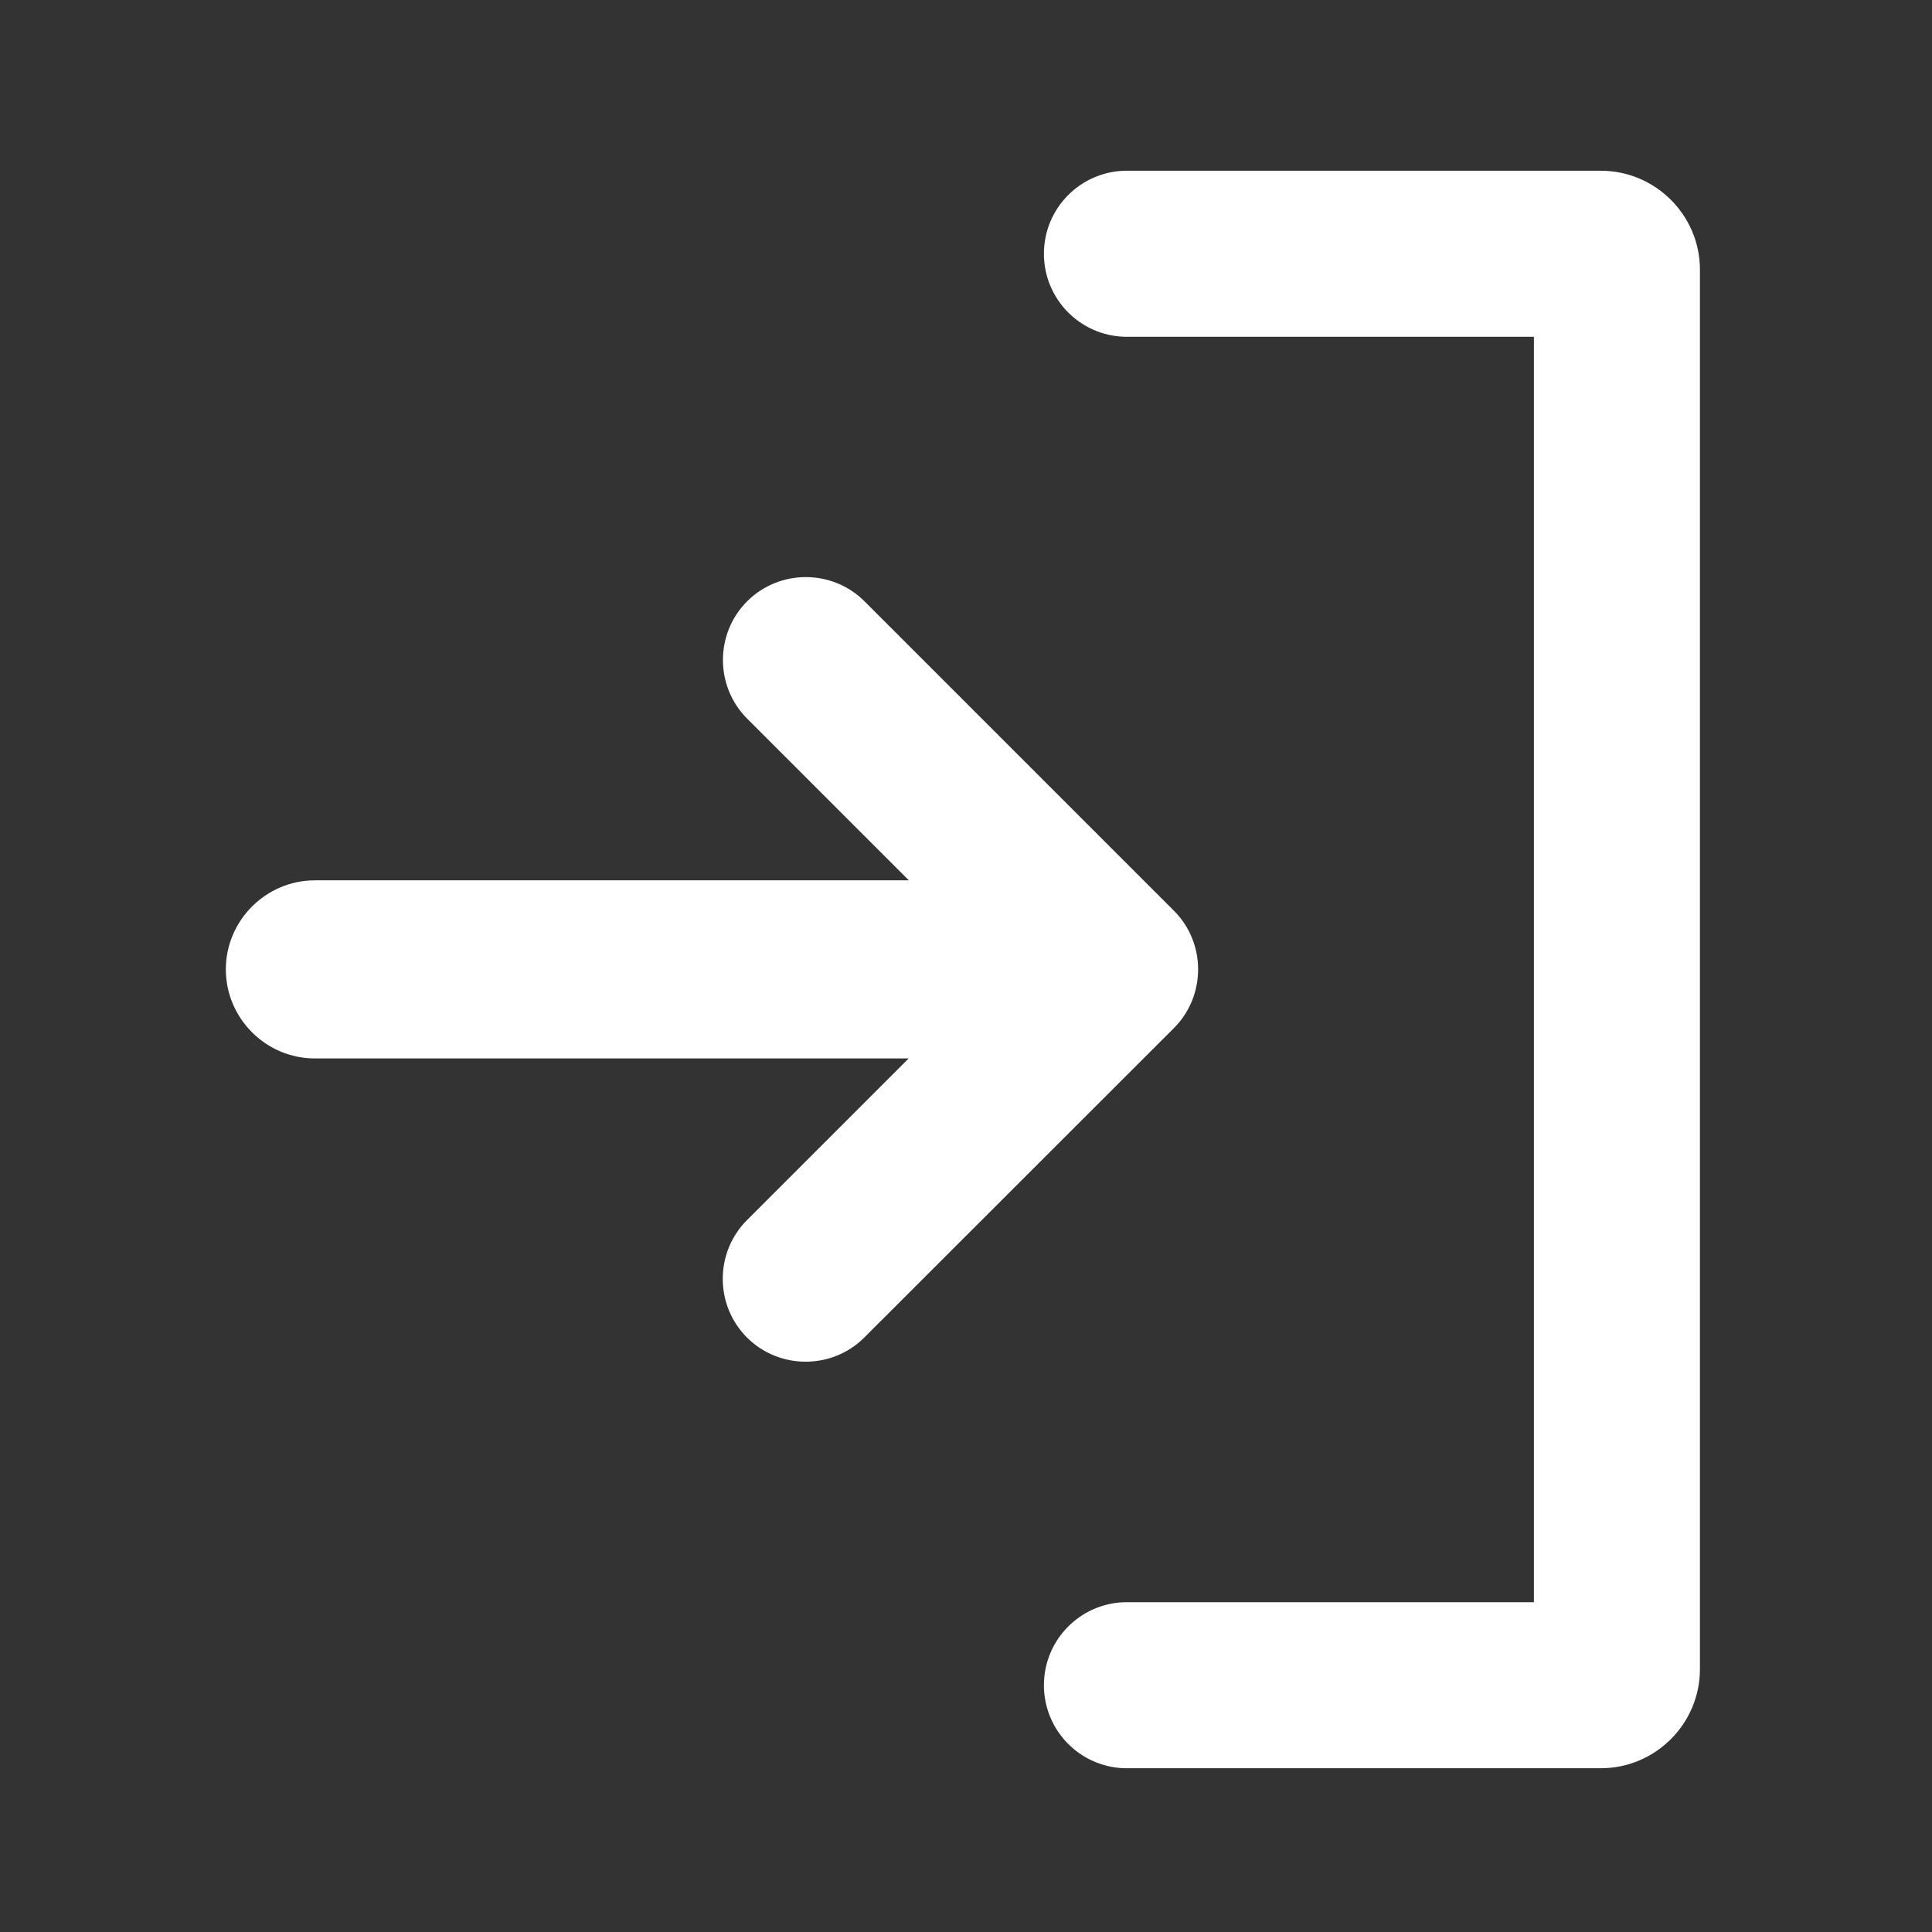
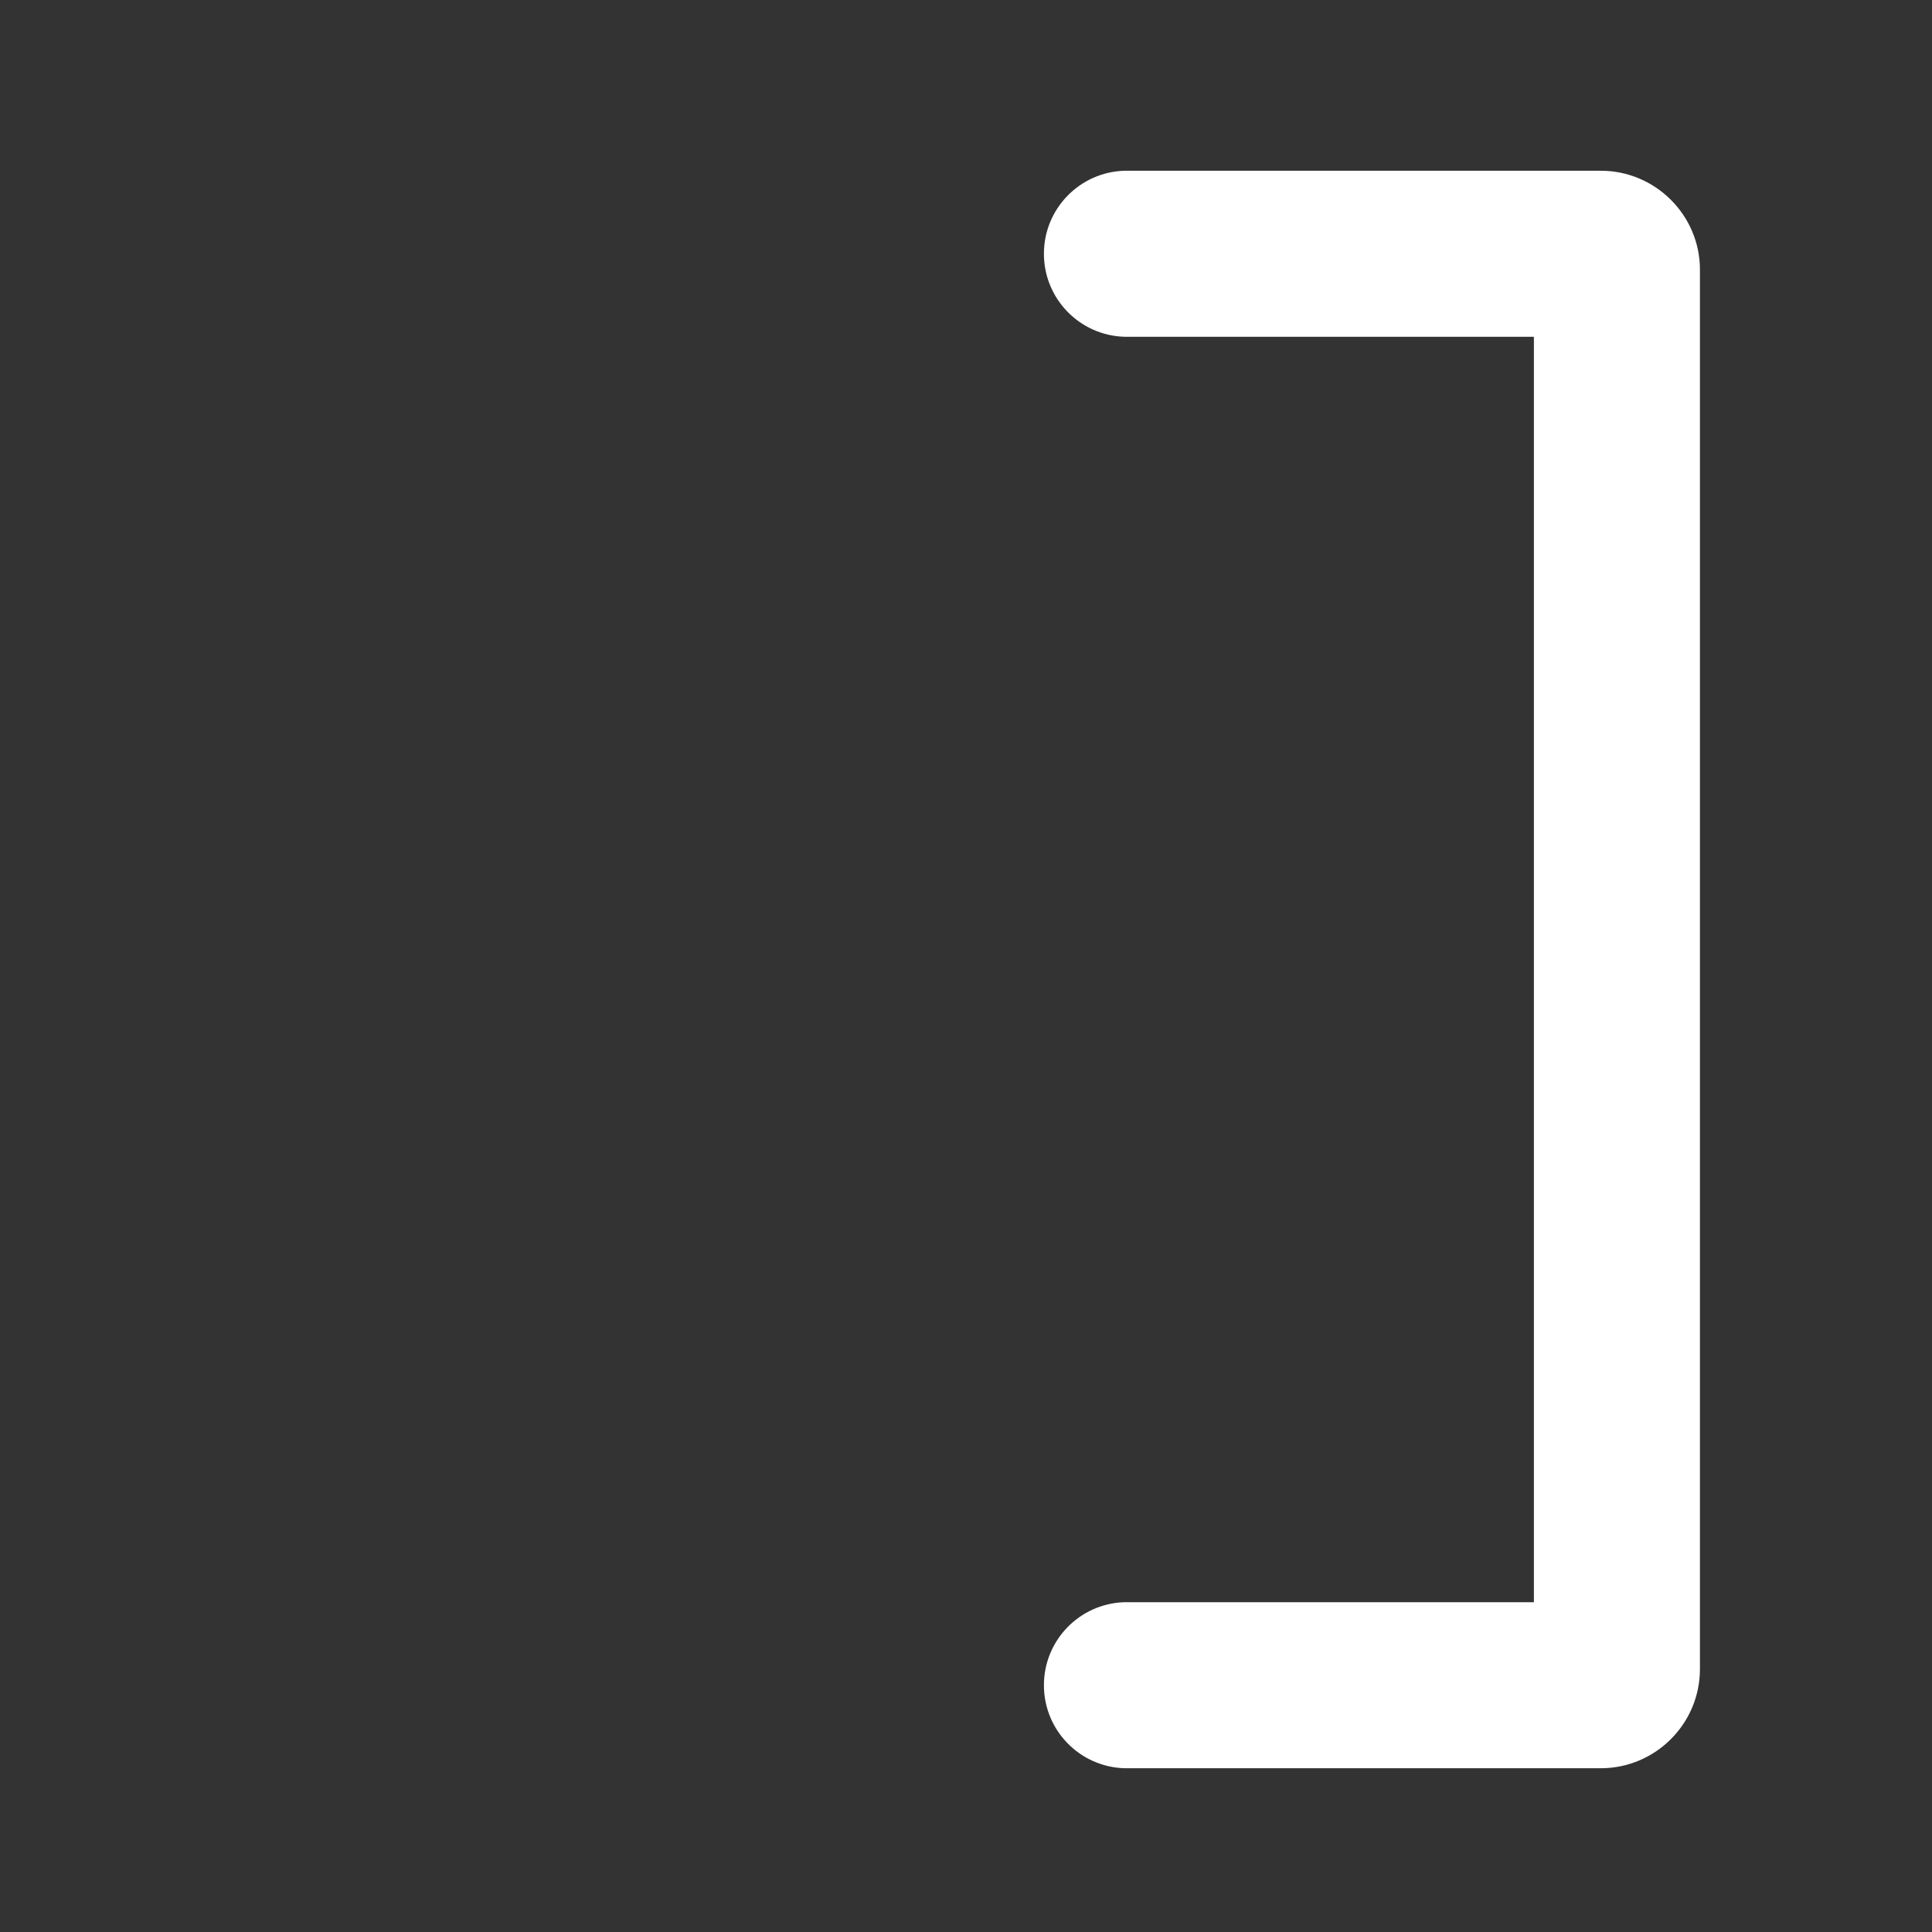
<svg xmlns="http://www.w3.org/2000/svg" t="1678174109777" class="icon" viewBox="0 0 1024 1024" version="1.1" p-id="9063" width="32" height="32">
  <rect x="0" y="0" width="1024" height="1024" fill="#333333" stroke="none" />
  <path d="M848.5 90.5H596c-23.7 0.7-42.7 20.1-42.7 44s19 43.3 42.7 44h217v670.7H596c-23.7 0.7-42.7 20.1-42.7 44s19 43.3 42.7 44h252.5c28.9 0 52.5-23.6 52.5-52.5V142.9c0-28.8-23.6-52.4-52.5-52.4z" p-id="9064" fill="#ffffff" />
-   <path d="M622.2 544.9c17.1-17.1 17.1-45.1 0-62.2l-164-164c-17.1-17.1-45.1-17.1-62.2 0s-17.1 45.1 0 62.2l85.7 85.7H166.9c-26 0-47.2 21.3-47.2 47.2 0 26 21.3 47.2 47.2 47.2h314.7l-85.7 85.7c-17.1 17.1-17.1 45.1 0 62.2s45.1 17.1 62.2 0l164.1-164z" p-id="9065" fill="#ffffff" />
</svg>